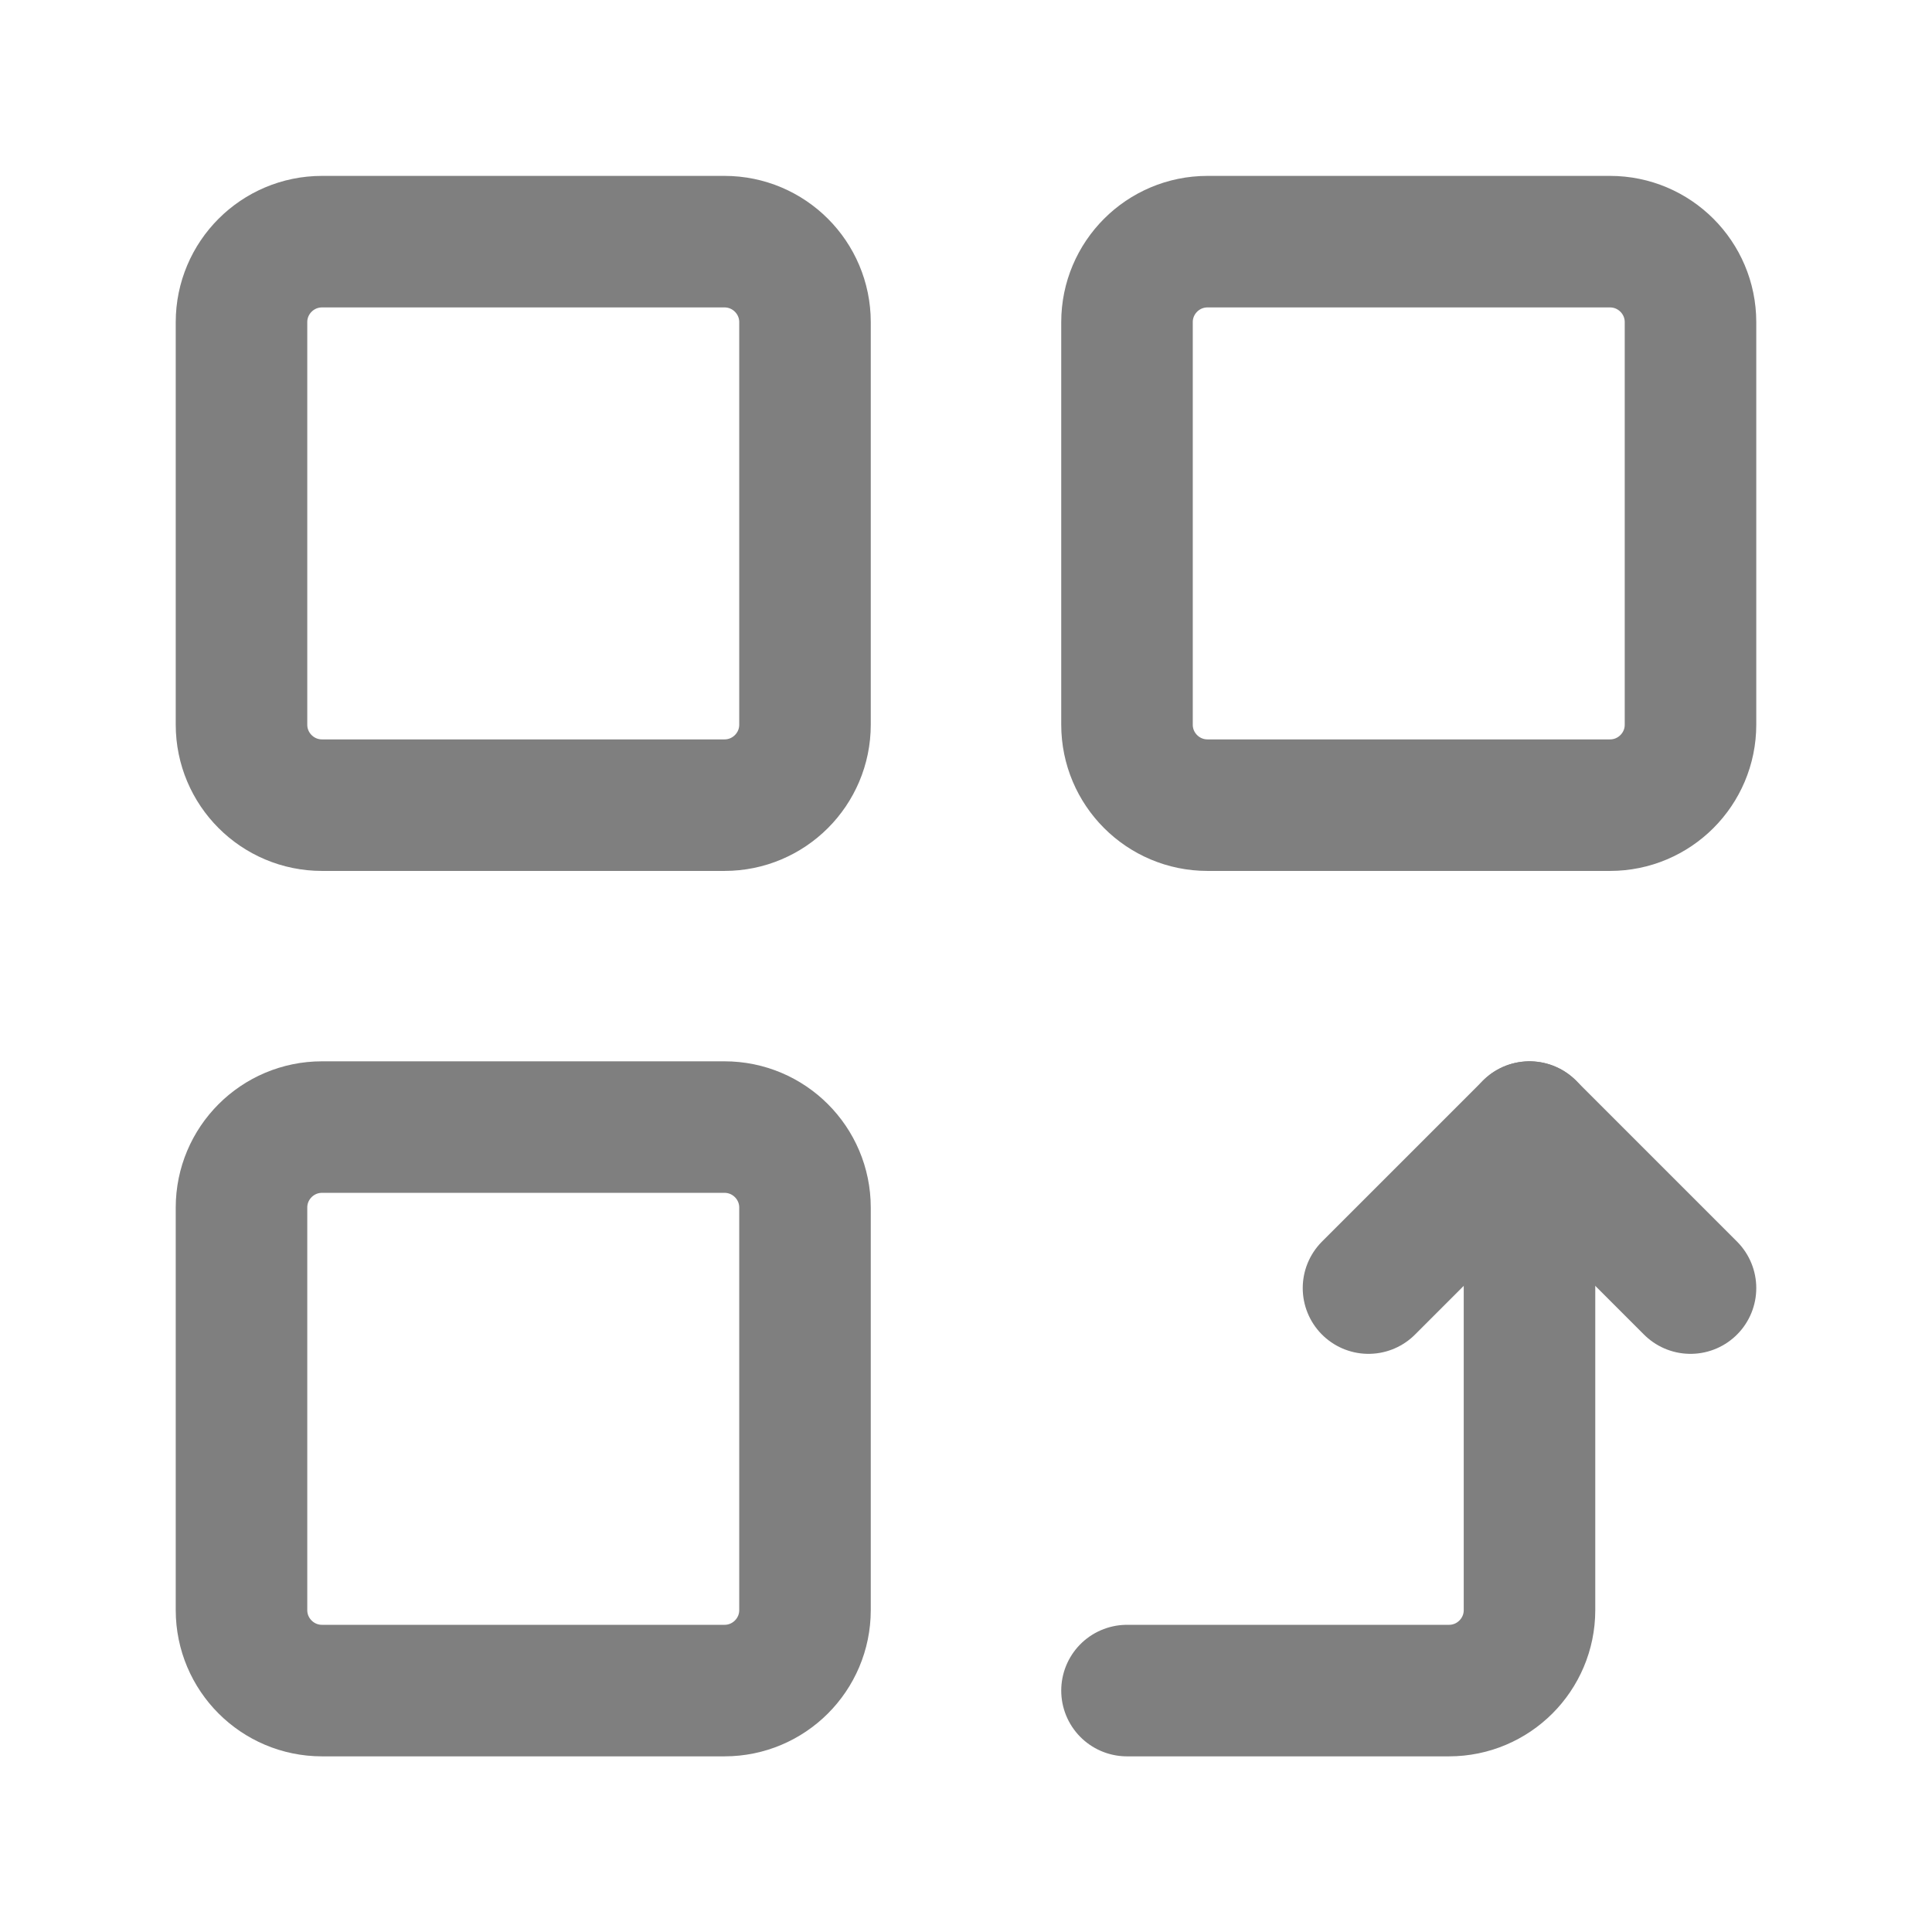
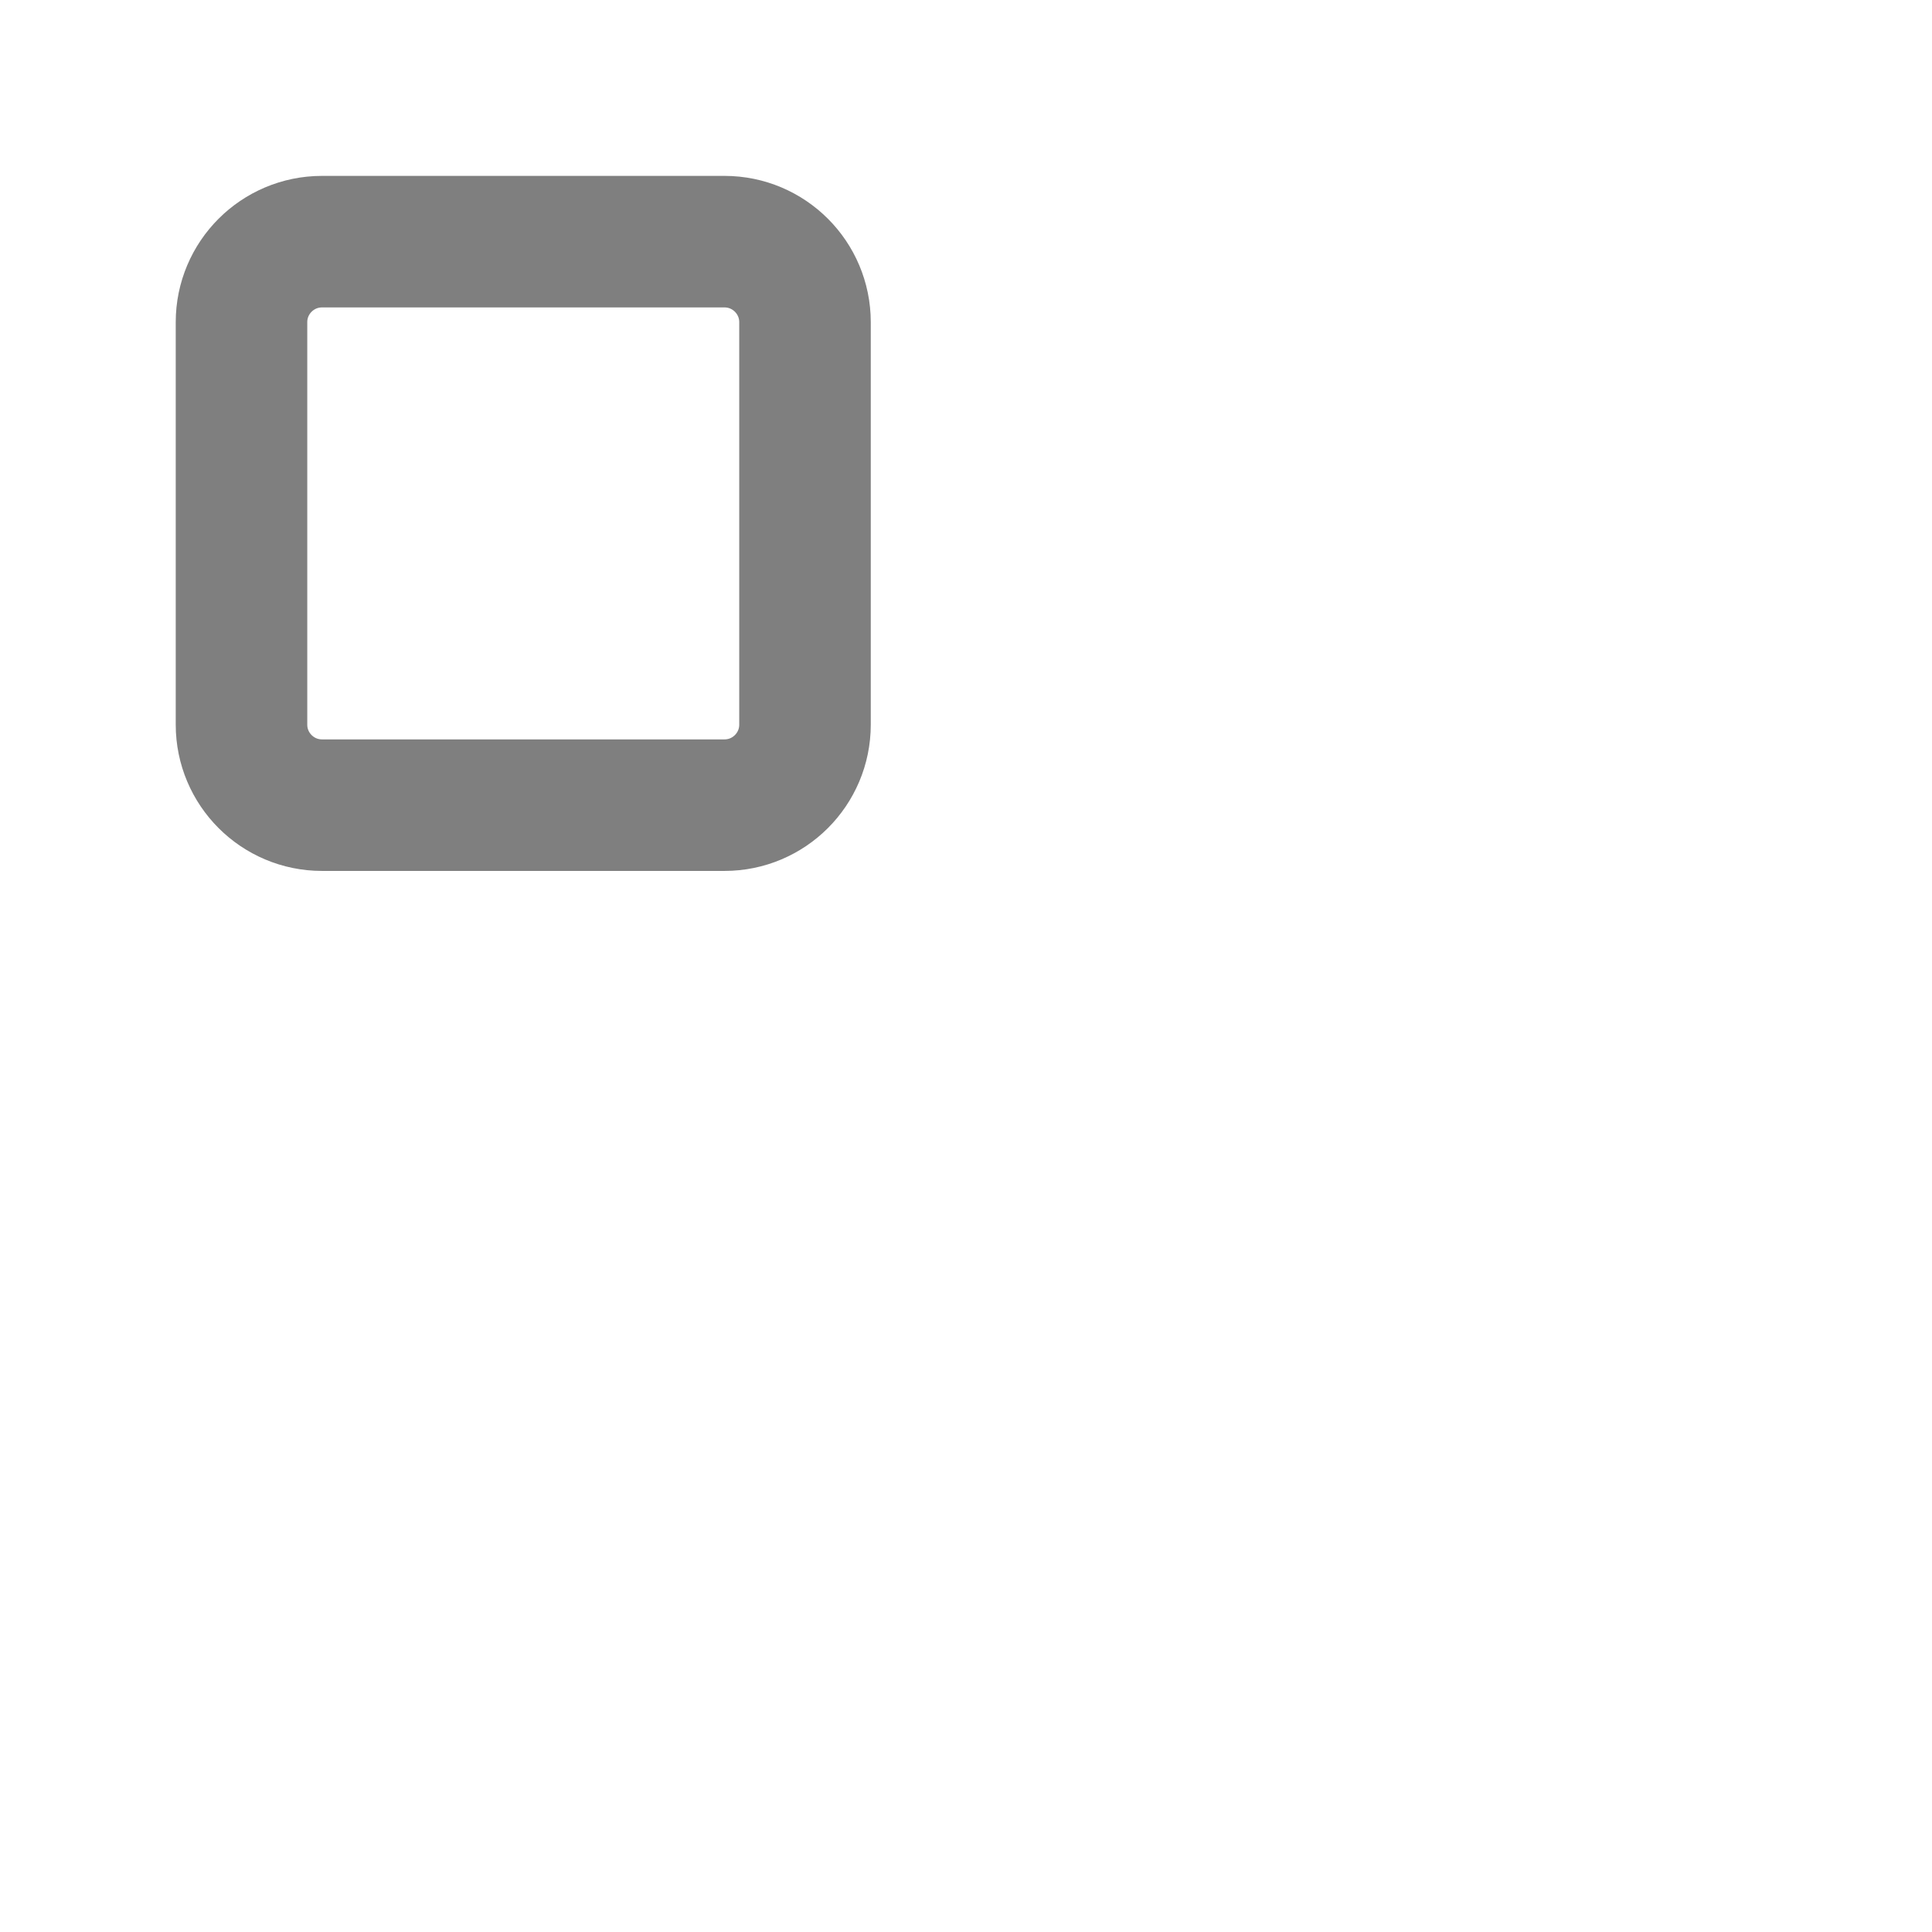
<svg xmlns="http://www.w3.org/2000/svg" width="24" height="24" viewBox="0 0 24 24" fill="none">
  <g opacity="0.5">
    <path fill-rule="evenodd" clip-rule="evenodd" d="M4 3.002H9C9.552 3.002 10 3.45 10 4.002V9.002C10 9.554 9.552 10.002 9 10.002H4C3.448 10.002 3 9.554 3 9.002V4.002C3 3.45 3.448 3.002 4 3.002Z" stroke="black" stroke-width="1.634" stroke-linecap="round" stroke-linejoin="round" />
-     <path fill-rule="evenodd" clip-rule="evenodd" d="M15 3.002H20C20.552 3.002 21 3.45 21 4.002V9.002C21 9.554 20.552 10.002 20 10.002H15C14.448 10.002 14 9.554 14 9.002V4.002C14 3.45 14.448 3.002 15 3.002Z" stroke="black" stroke-width="1.634" stroke-linecap="round" stroke-linejoin="round" />
-     <path d="M17 16.001L19 14.001L21 16.001" stroke="black" stroke-width="1.634" stroke-linecap="round" stroke-linejoin="round" />
-     <path d="M19 14.001V20.001C19 20.553 18.552 21.001 18 21.001H14" stroke="black" stroke-width="1.634" stroke-linecap="round" stroke-linejoin="round" />
-     <path fill-rule="evenodd" clip-rule="evenodd" d="M4 14.001H9C9.552 14.001 10 14.449 10 15.001V20.001C10 20.553 9.552 21.001 9 21.001H4C3.448 21.001 3 20.553 3 20.001V15.001C3 14.449 3.448 14.001 4 14.001Z" stroke="black" stroke-width="1.634" stroke-linecap="round" stroke-linejoin="round" />
  </g>
</svg>